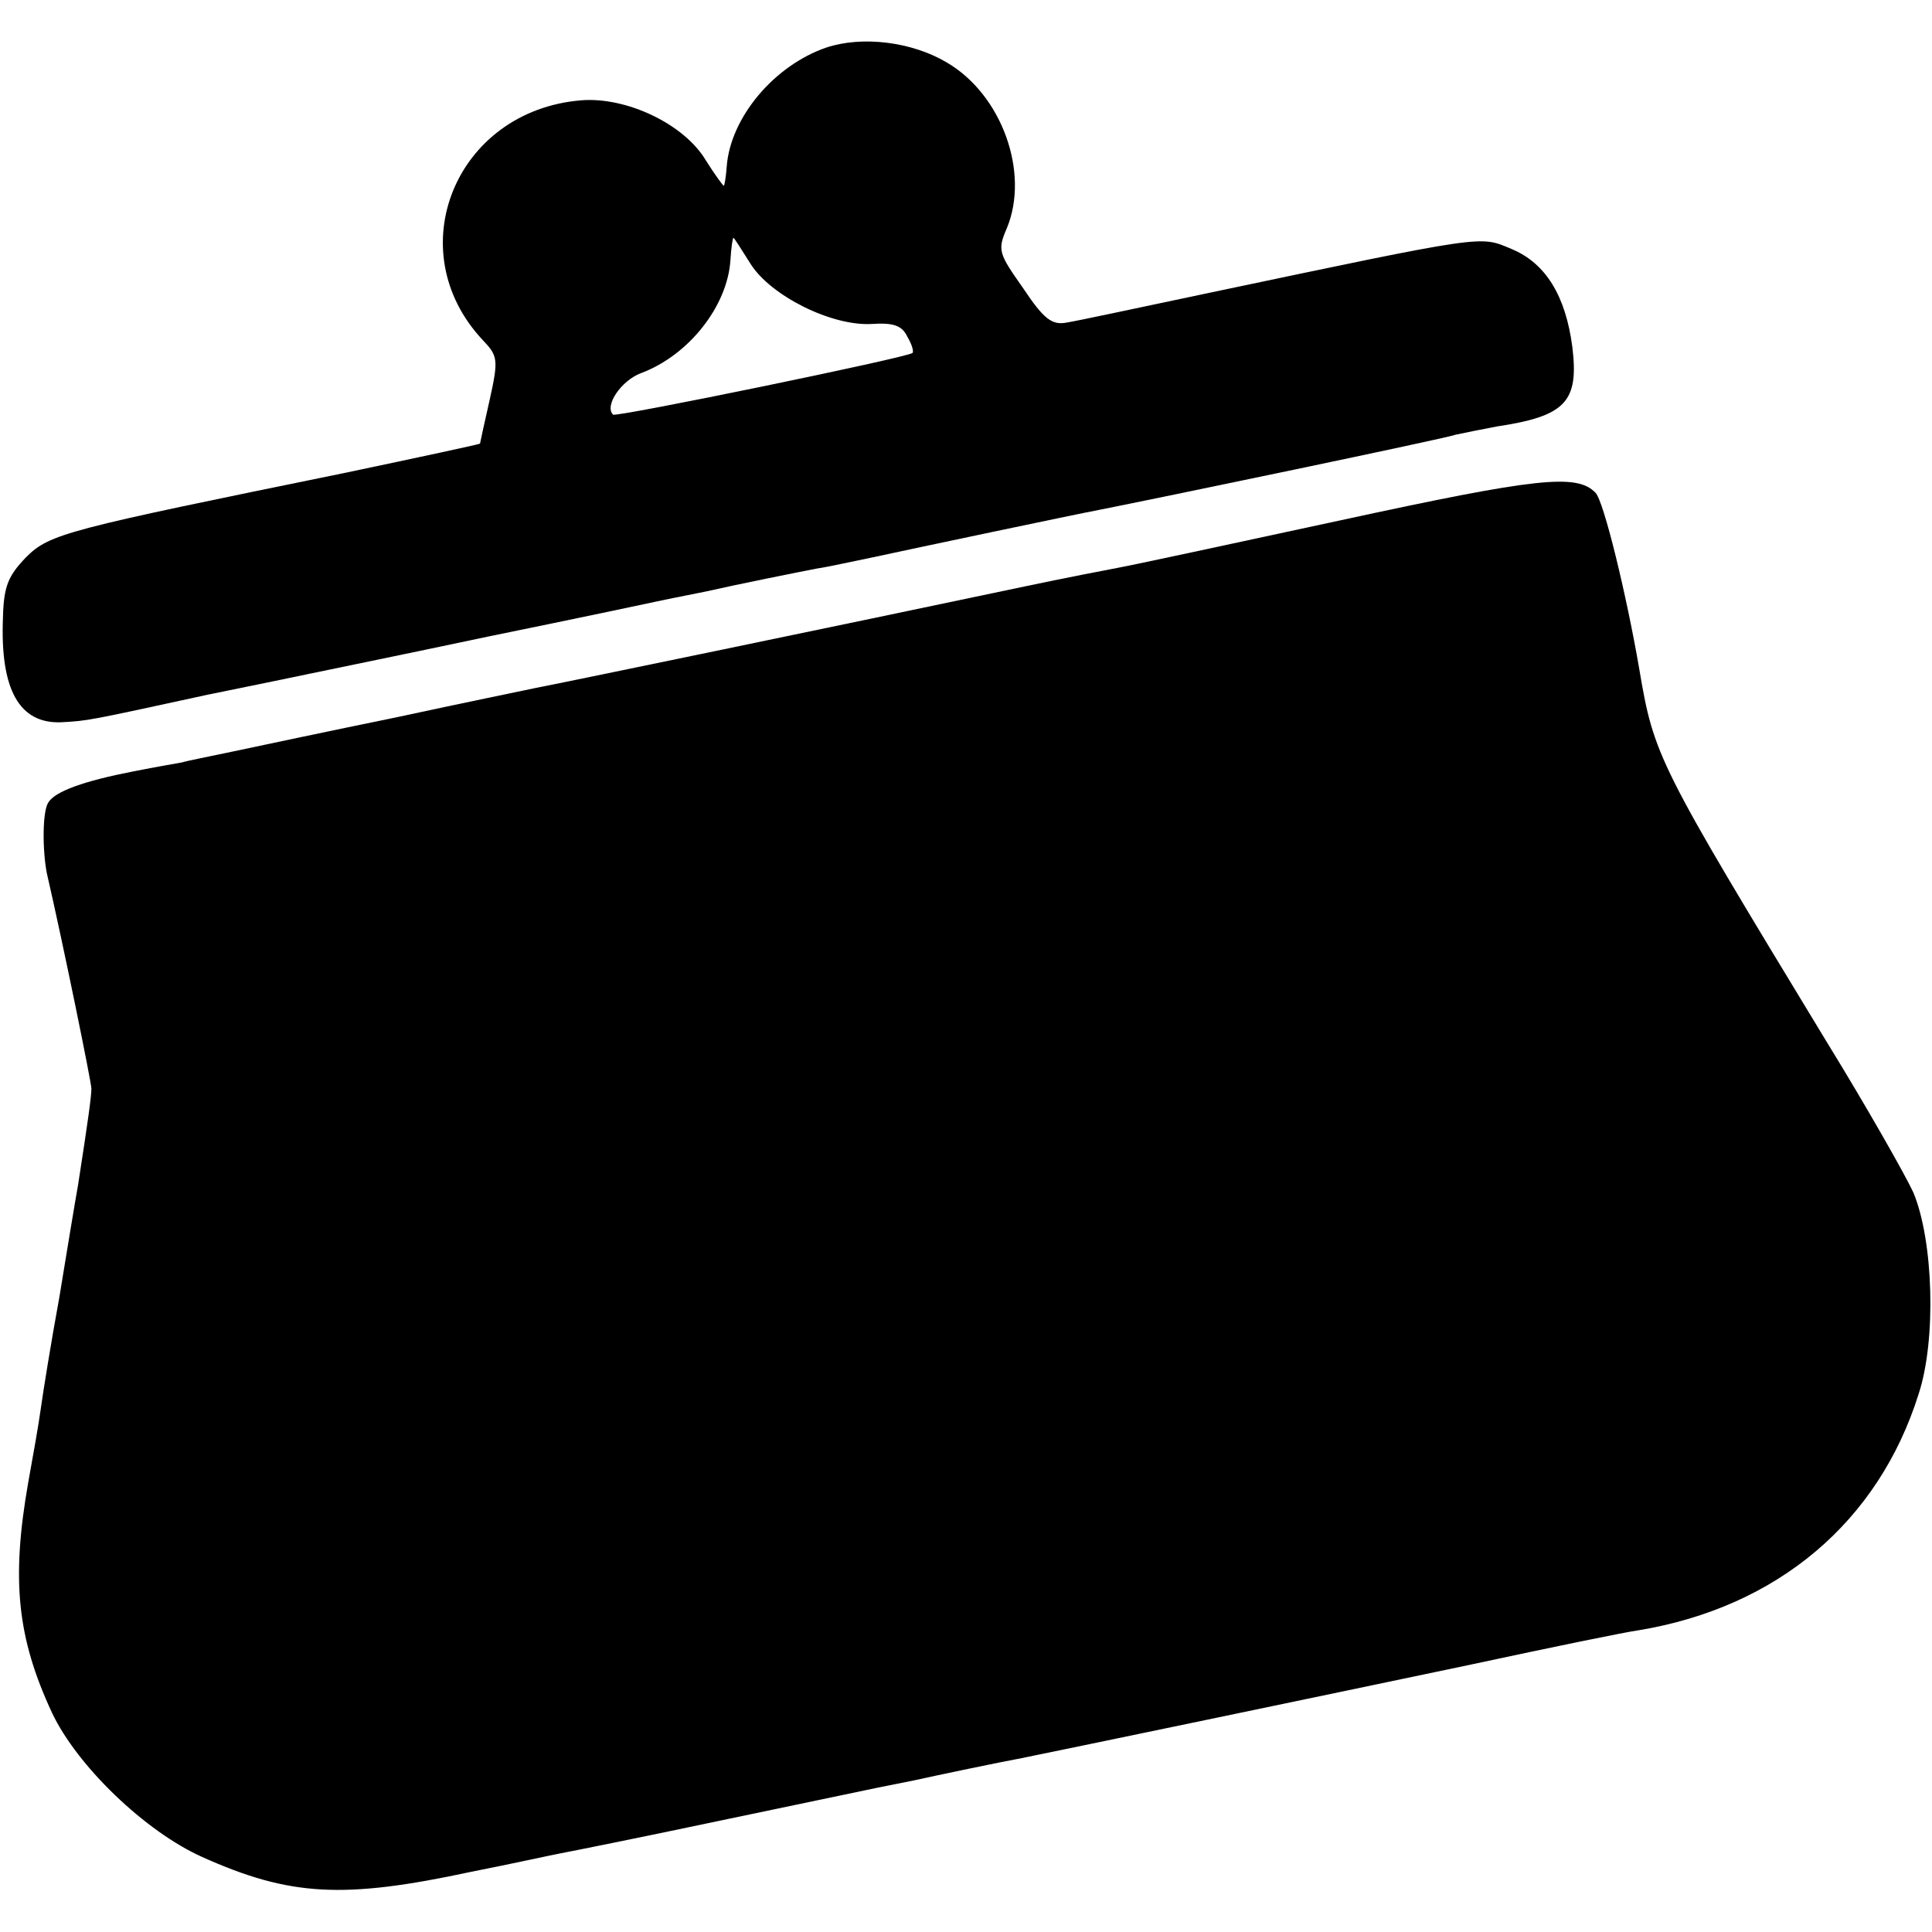
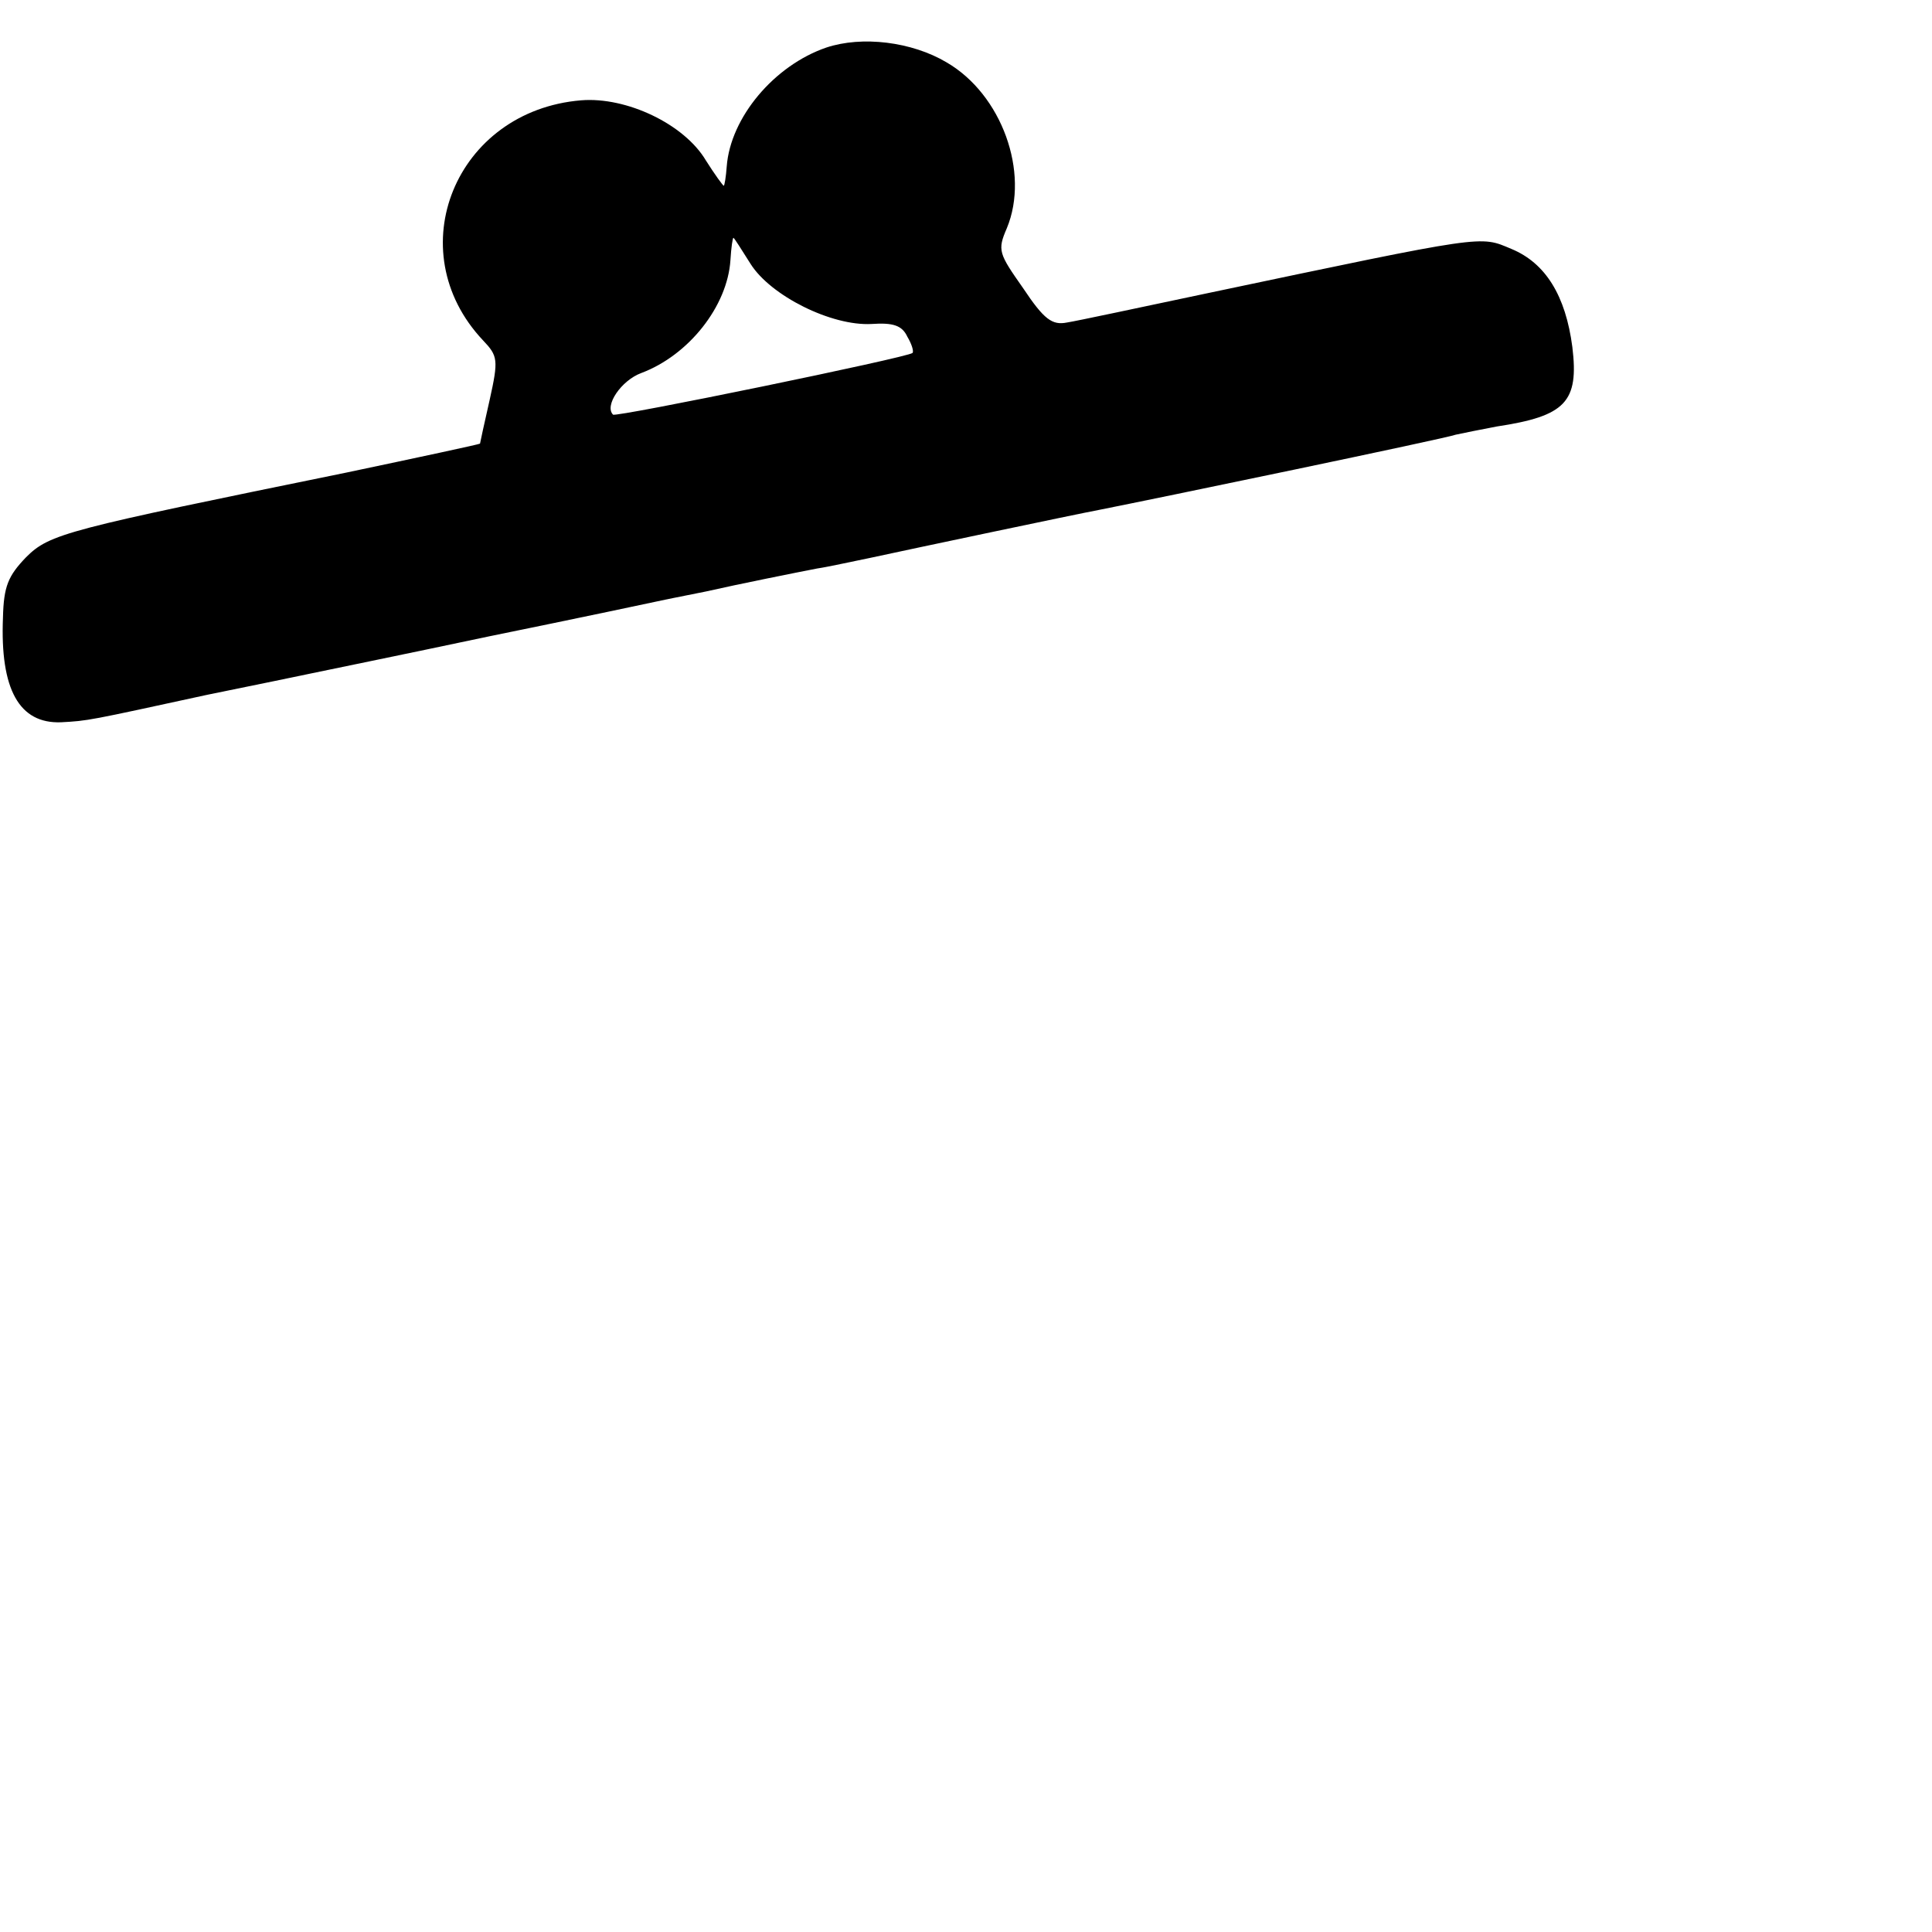
<svg xmlns="http://www.w3.org/2000/svg" version="1.0" width="260pt" height="260pt" viewBox="0 0 260 260" preserveAspectRatio="xMidYMid meet">
  <g transform="translate(0,260) scale(0.1,-0.1)" fill="#000000" stroke="none">
    <path d="M1112 2536 c-70 -24 -129 -94 -134 -160 -1 -14 -3 -26 -4 -26 -1 0 -12 15 -24 34 -29 49 -107 86 -168 81 -169 -14 -246 -202 -132 -323 20 -21 21 -26 9 -80 -7 -31 -13 -58 -13 -59 -1 -1 -85 -19 -180 -39 -377 -77 -399 -82 -431 -114 -24 -25 -30 -39 -31 -81 -4 -97 22 -143 78 -141 37 2 36 2 197 37 64 13 127 26 141 29 14 3 122 25 240 50 118 24 226 47 240 50 14 3 36 7 50 10 44 10 124 26 150 31 14 2 45 9 70 14 60 13 278 59 310 65 71 14 466 96 479 101 9 2 34 7 55 11 93 14 111 33 102 107 -9 69 -36 113 -82 132 -43 18 -31 20 -411 -60 -90 -19 -174 -37 -187 -39 -20 -4 -31 4 -59 46 -33 47 -35 51 -22 81 31 75 -7 180 -81 223 -47 28 -114 36 -162 20z m-102 -291 c27 -43 109 -84 163 -81 29 2 41 -2 48 -17 6 -10 9 -20 7 -22 -6 -6 -400 -87 -403 -83 -12 12 11 46 38 56 64 24 116 90 120 152 1 17 3 30 4 30 1 0 11 -16 23 -35z" />
-     <path d="M1805 1900 c-148 -32 -283 -61 -300 -64 -16 -3 -73 -14 -125 -25 -256 -54 -638 -133 -660 -137 -14 -3 -97 -20 -185 -39 -88 -18 -187 -39 -220 -46 -33 -7 -64 -13 -70 -15 -5 -1 -35 -6 -65 -12 -67 -13 -106 -27 -115 -42 -8 -12 -8 -64 -2 -95 23 -100 60 -282 60 -290 0 -10 -4 -40 -18 -130 -4 -22 -15 -89 -25 -150 -11 -60 -22 -128 -25 -150 -3 -22 -11 -67 -17 -100 -23 -131 -15 -209 32 -310 34 -72 126 -160 202 -194 118 -53 190 -57 362 -20 56 11 110 23 121 25 11 2 106 21 210 43 105 22 201 42 215 45 14 3 36 7 50 10 31 7 118 25 145 30 40 8 415 86 605 126 107 23 209 44 225 46 187 31 323 146 377 318 24 73 20 206 -7 271 -10 22 -62 114 -118 205 -227 374 -231 382 -251 500 -17 99 -48 227 -59 237 -25 26 -79 20 -342 -37z" />
  </g>
</svg>